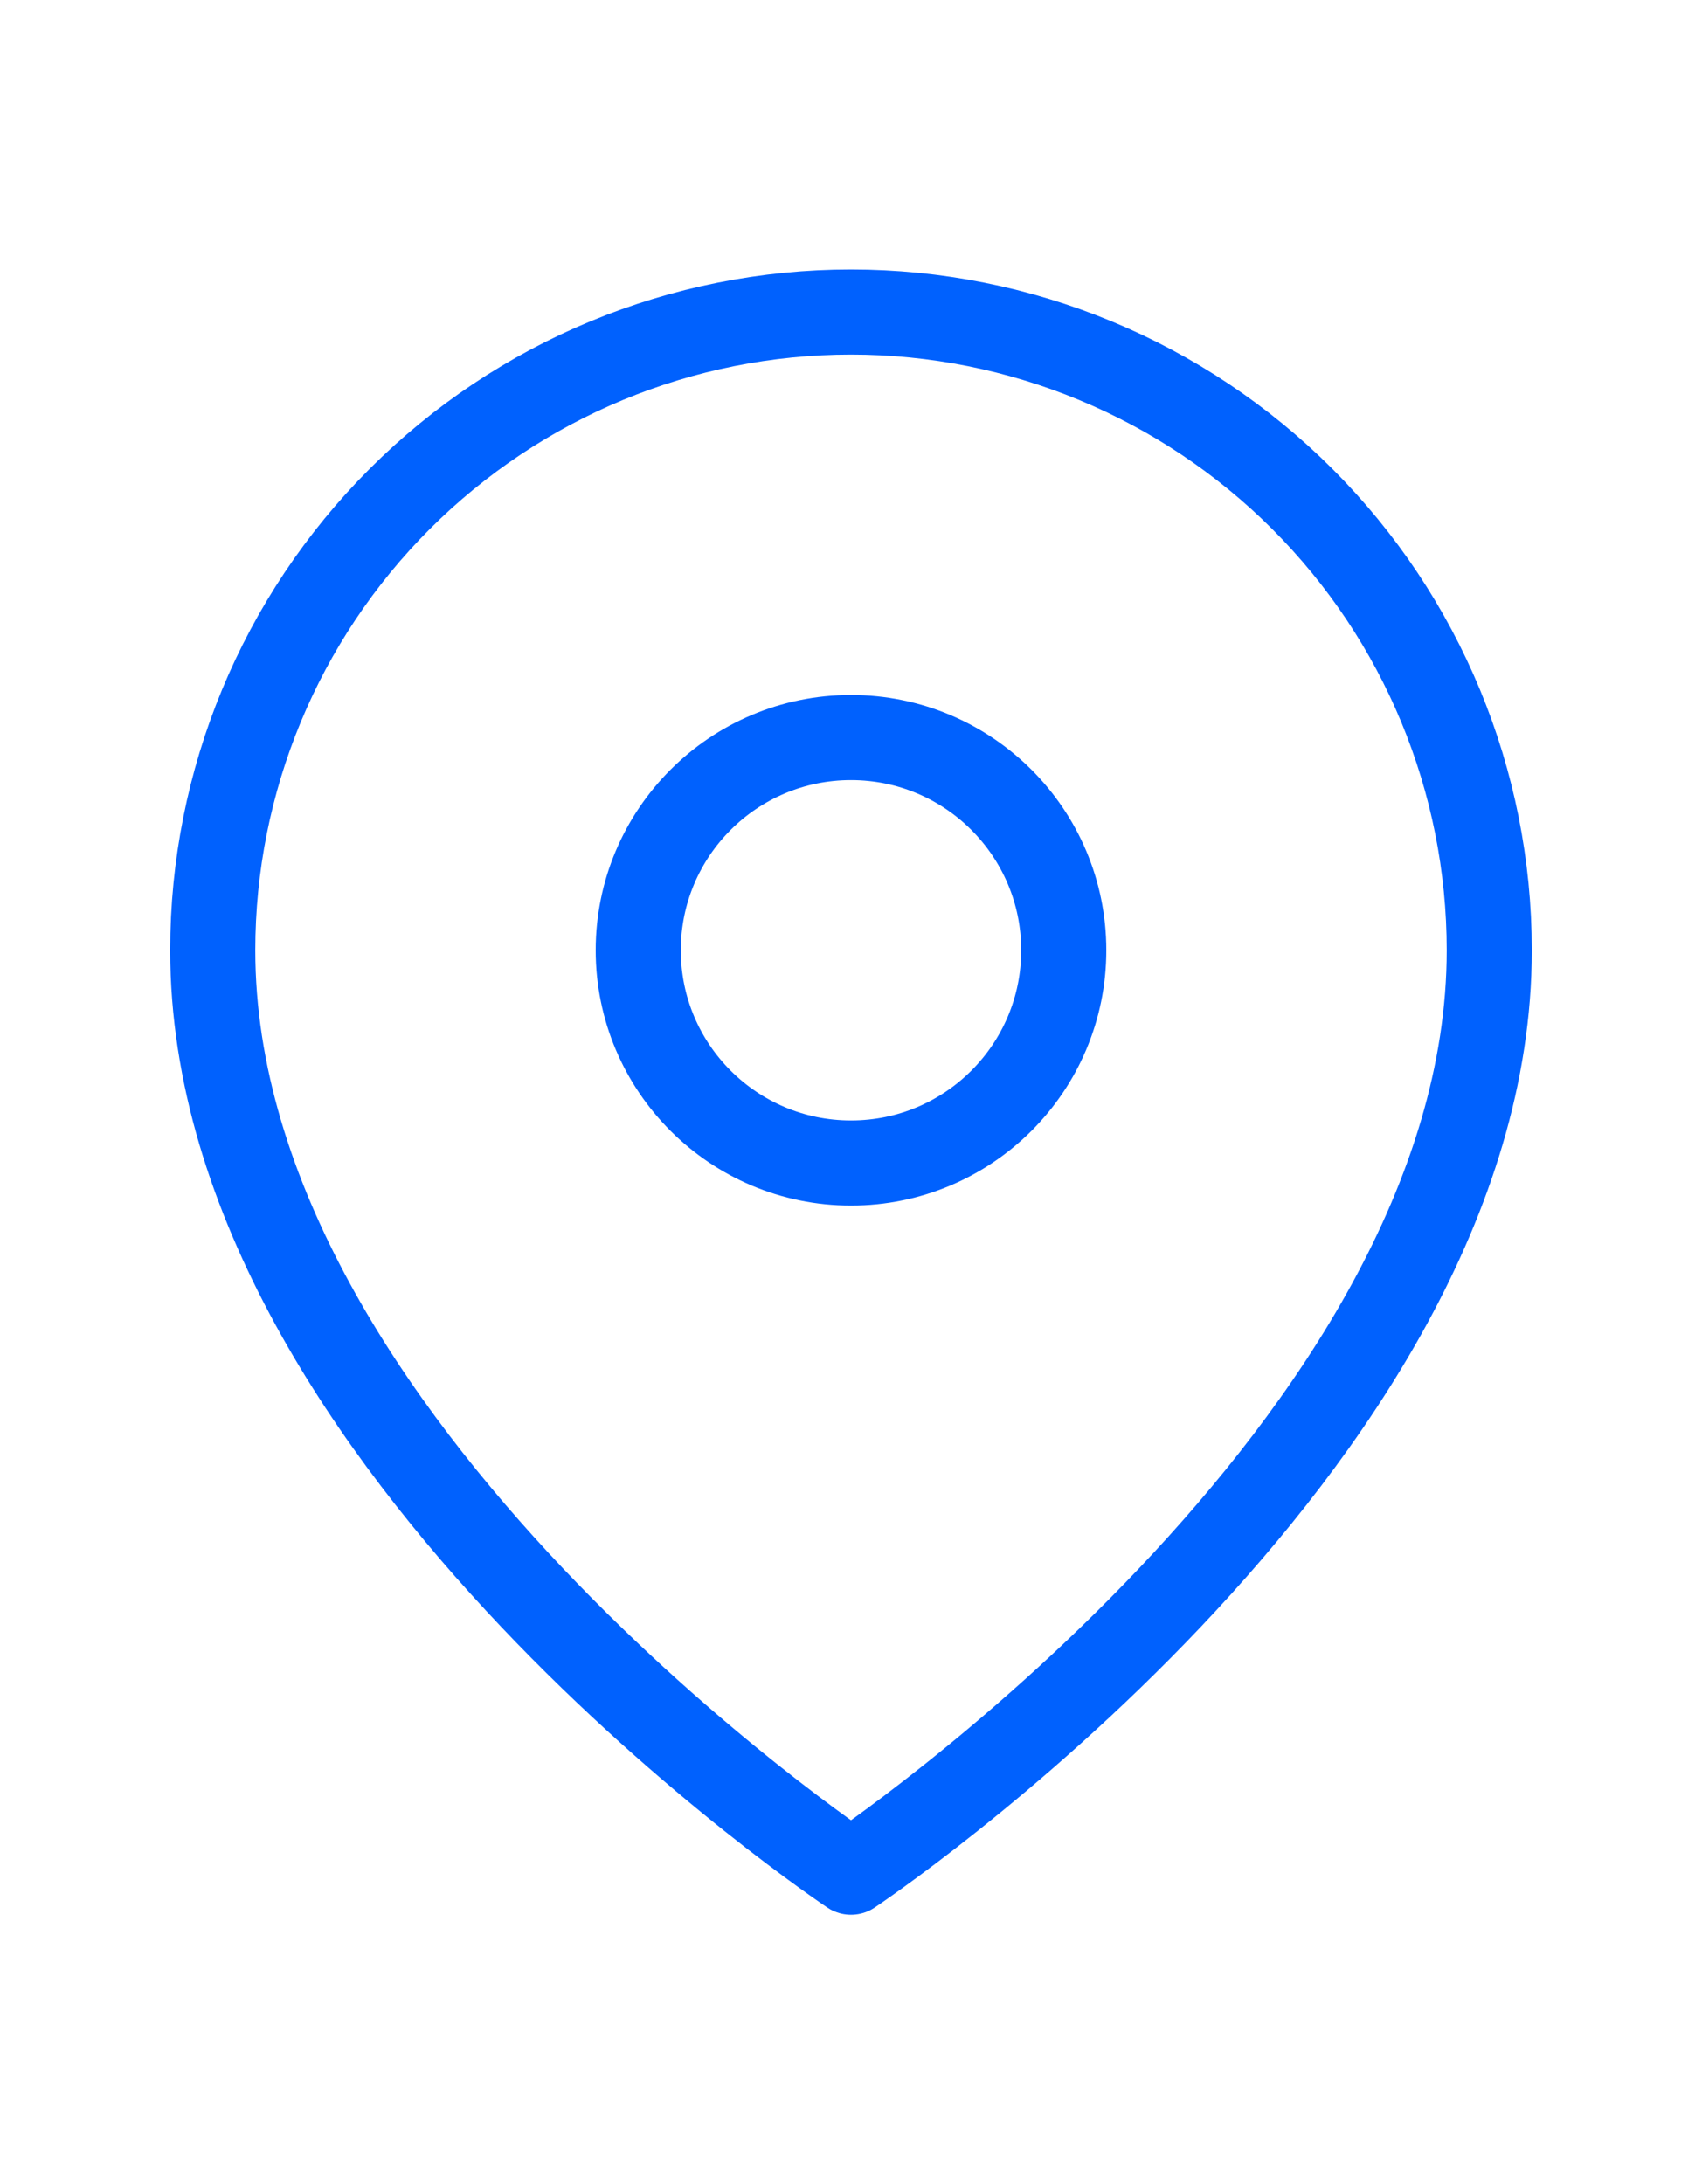
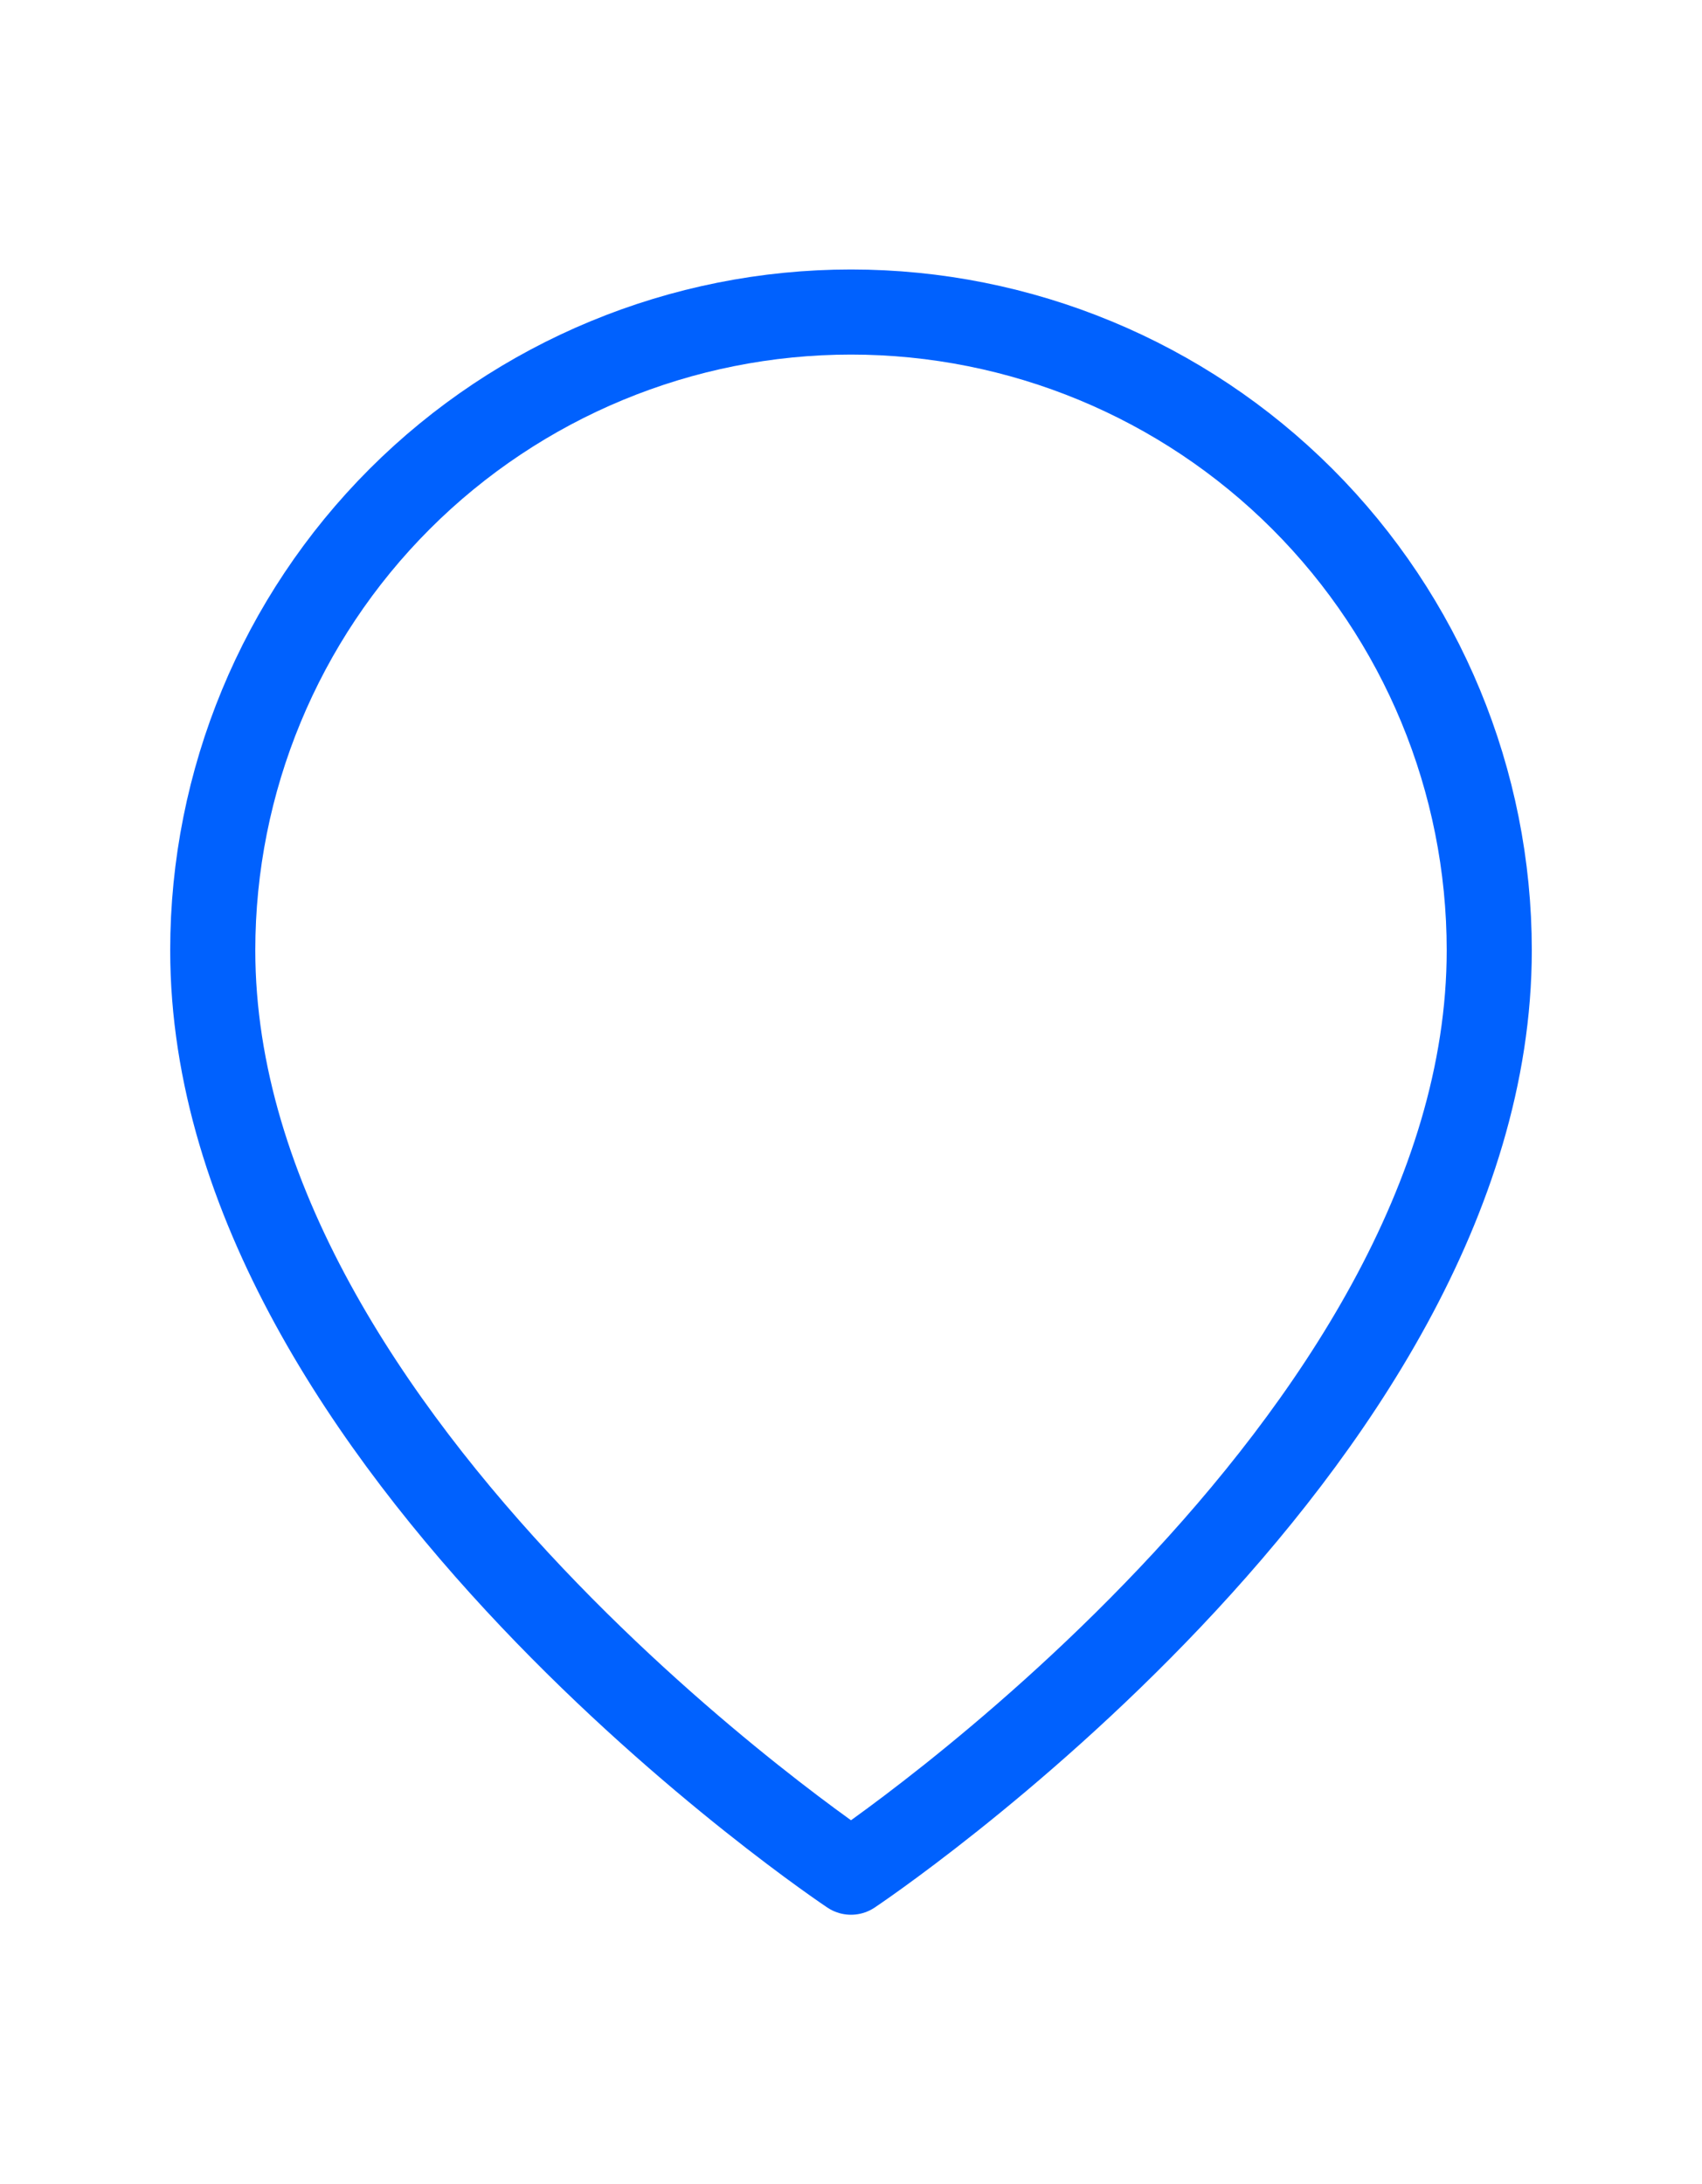
<svg xmlns="http://www.w3.org/2000/svg" width="60" height="77" viewBox="0 0 60 77" fill="none">
  <path d="M52.5 33.5C52.5 51 30 66 30 66C30 66 7.5 51 7.5 33.5C7.5 27.533 9.871 21.81 14.09 17.59C18.31 13.37 24.033 11 30 11C35.967 11 41.69 13.37 45.91 17.59C50.13 21.81 52.5 27.533 52.5 33.5Z" stroke="#0061FE" stroke-width="3" stroke-linecap="round" stroke-linejoin="round" />
-   <path d="M30 41C34.142 41 37.5 37.642 37.5 33.5C37.5 29.358 34.142 26 30 26C25.858 26 22.5 29.358 22.5 33.5C22.5 37.642 25.858 41 30 41Z" stroke="#0061FE" stroke-width="3" stroke-linecap="round" stroke-linejoin="round" />
</svg>